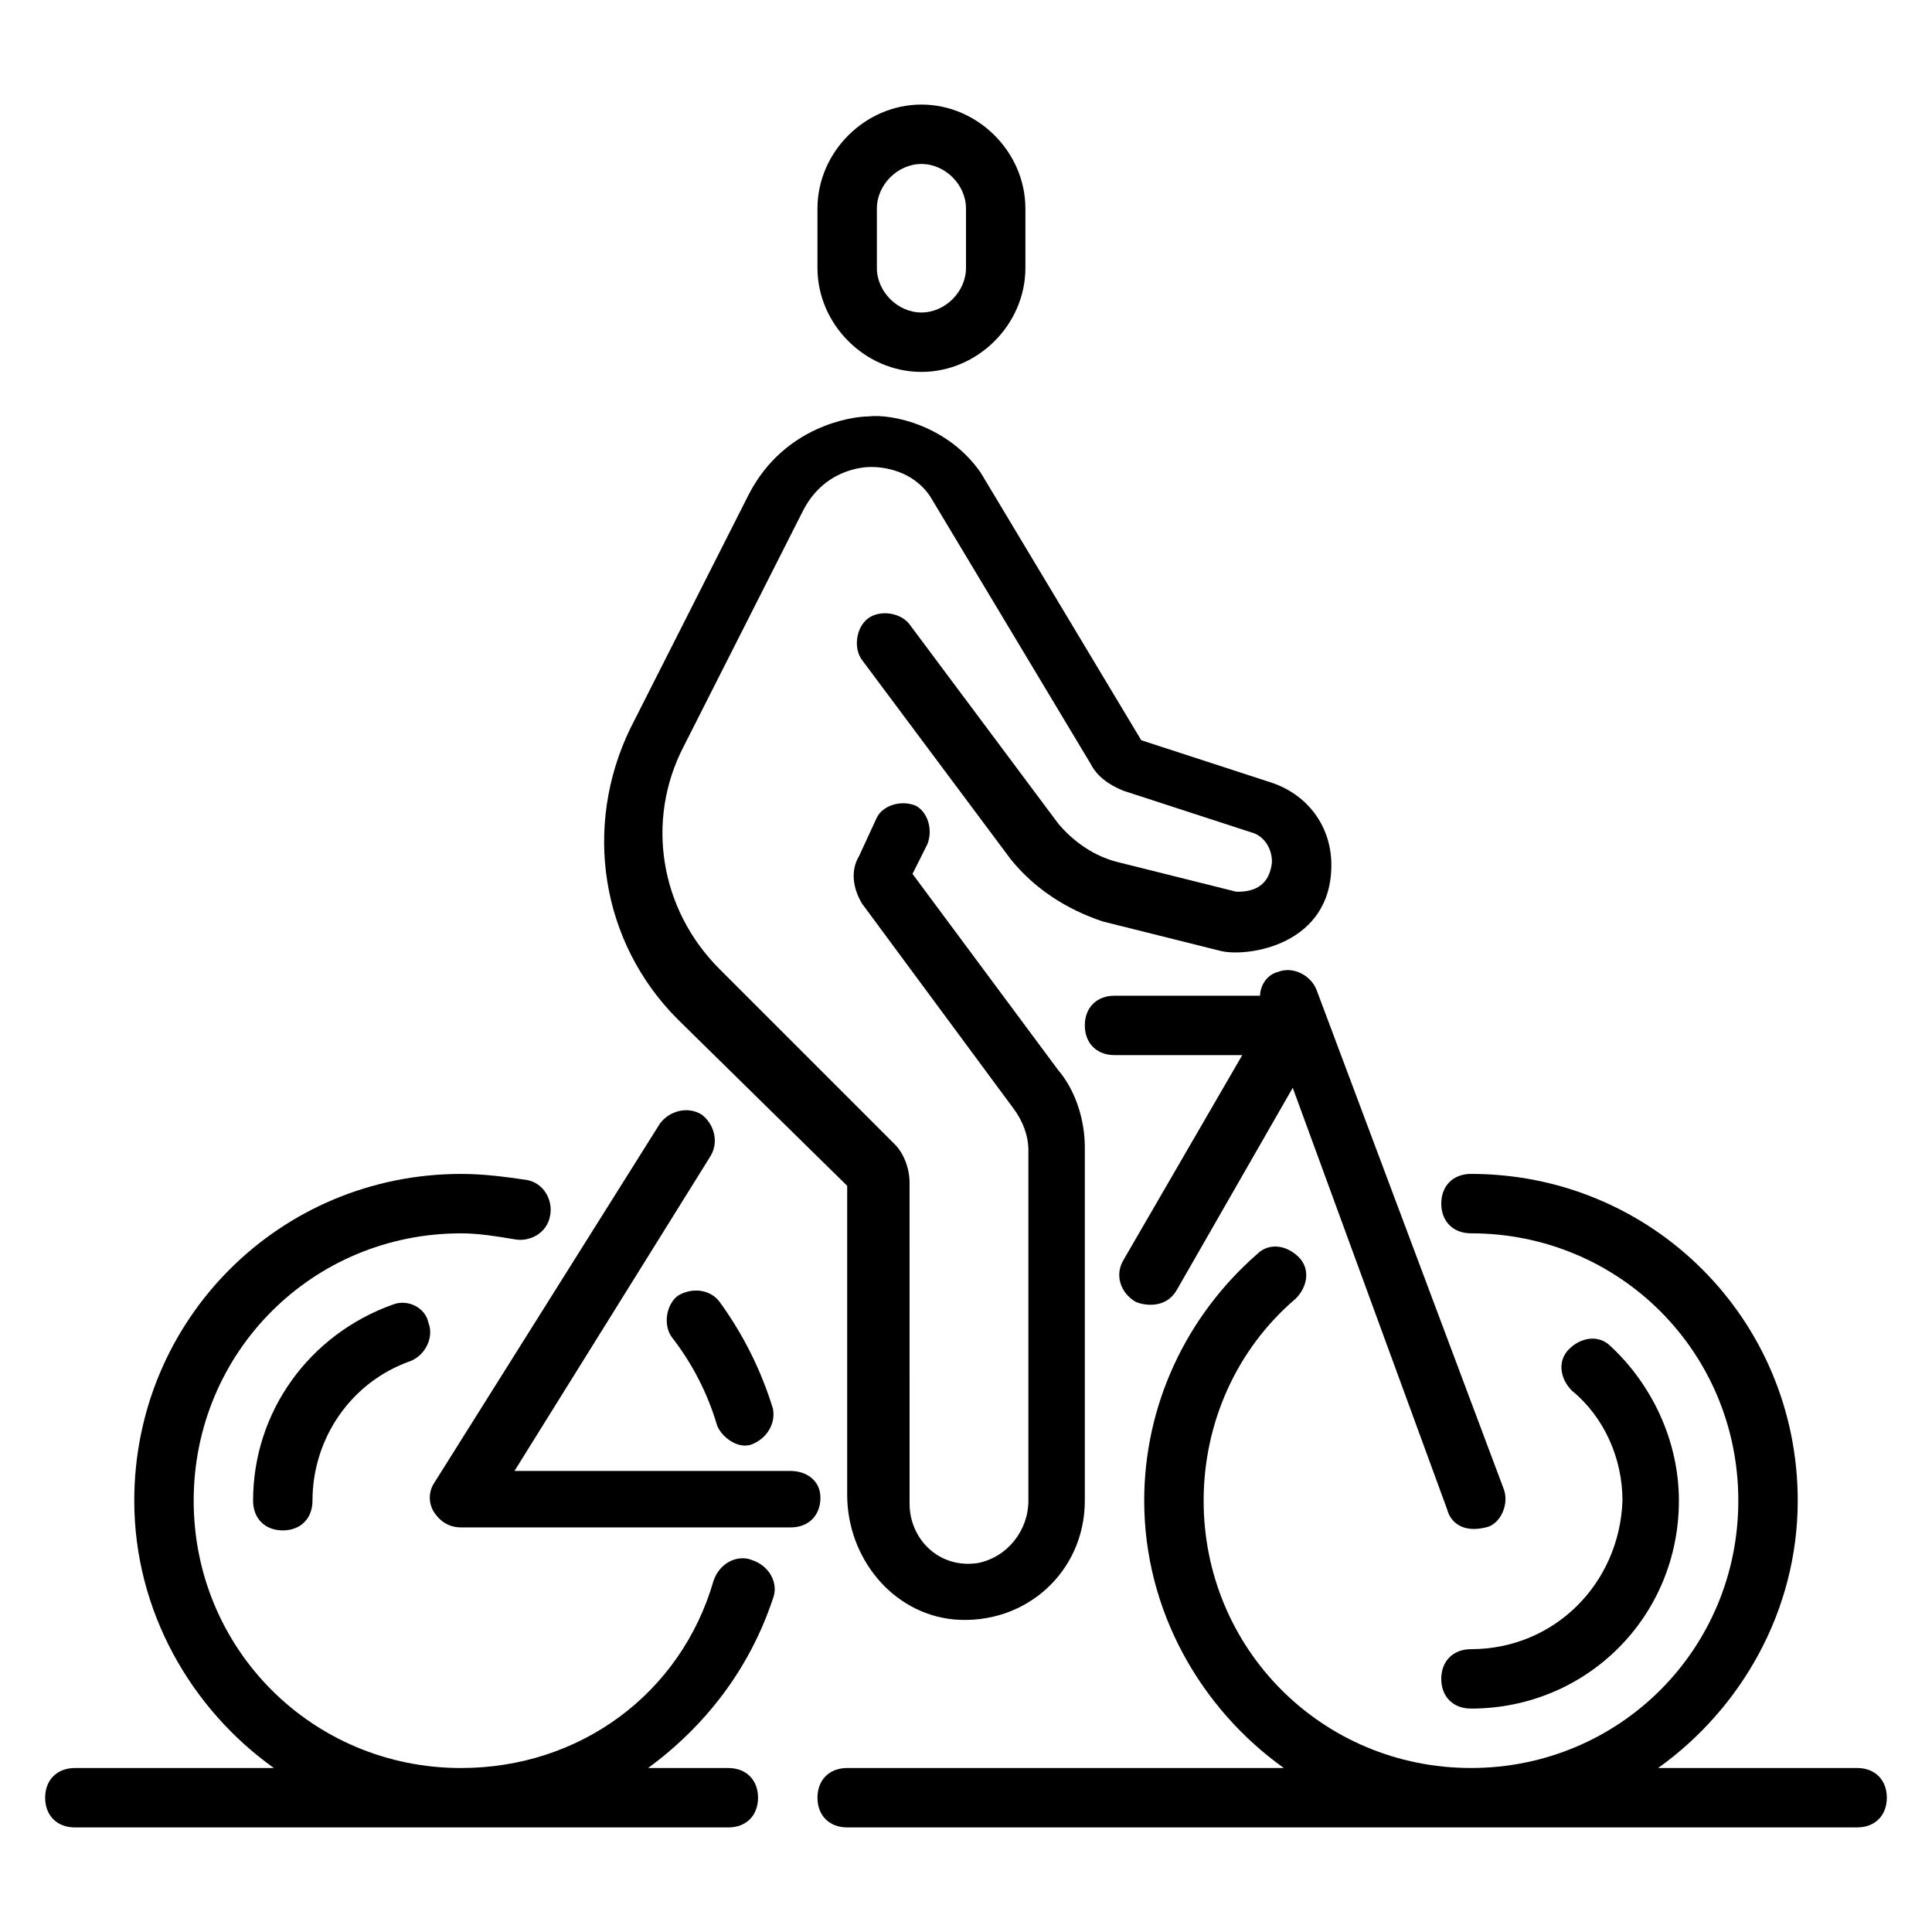
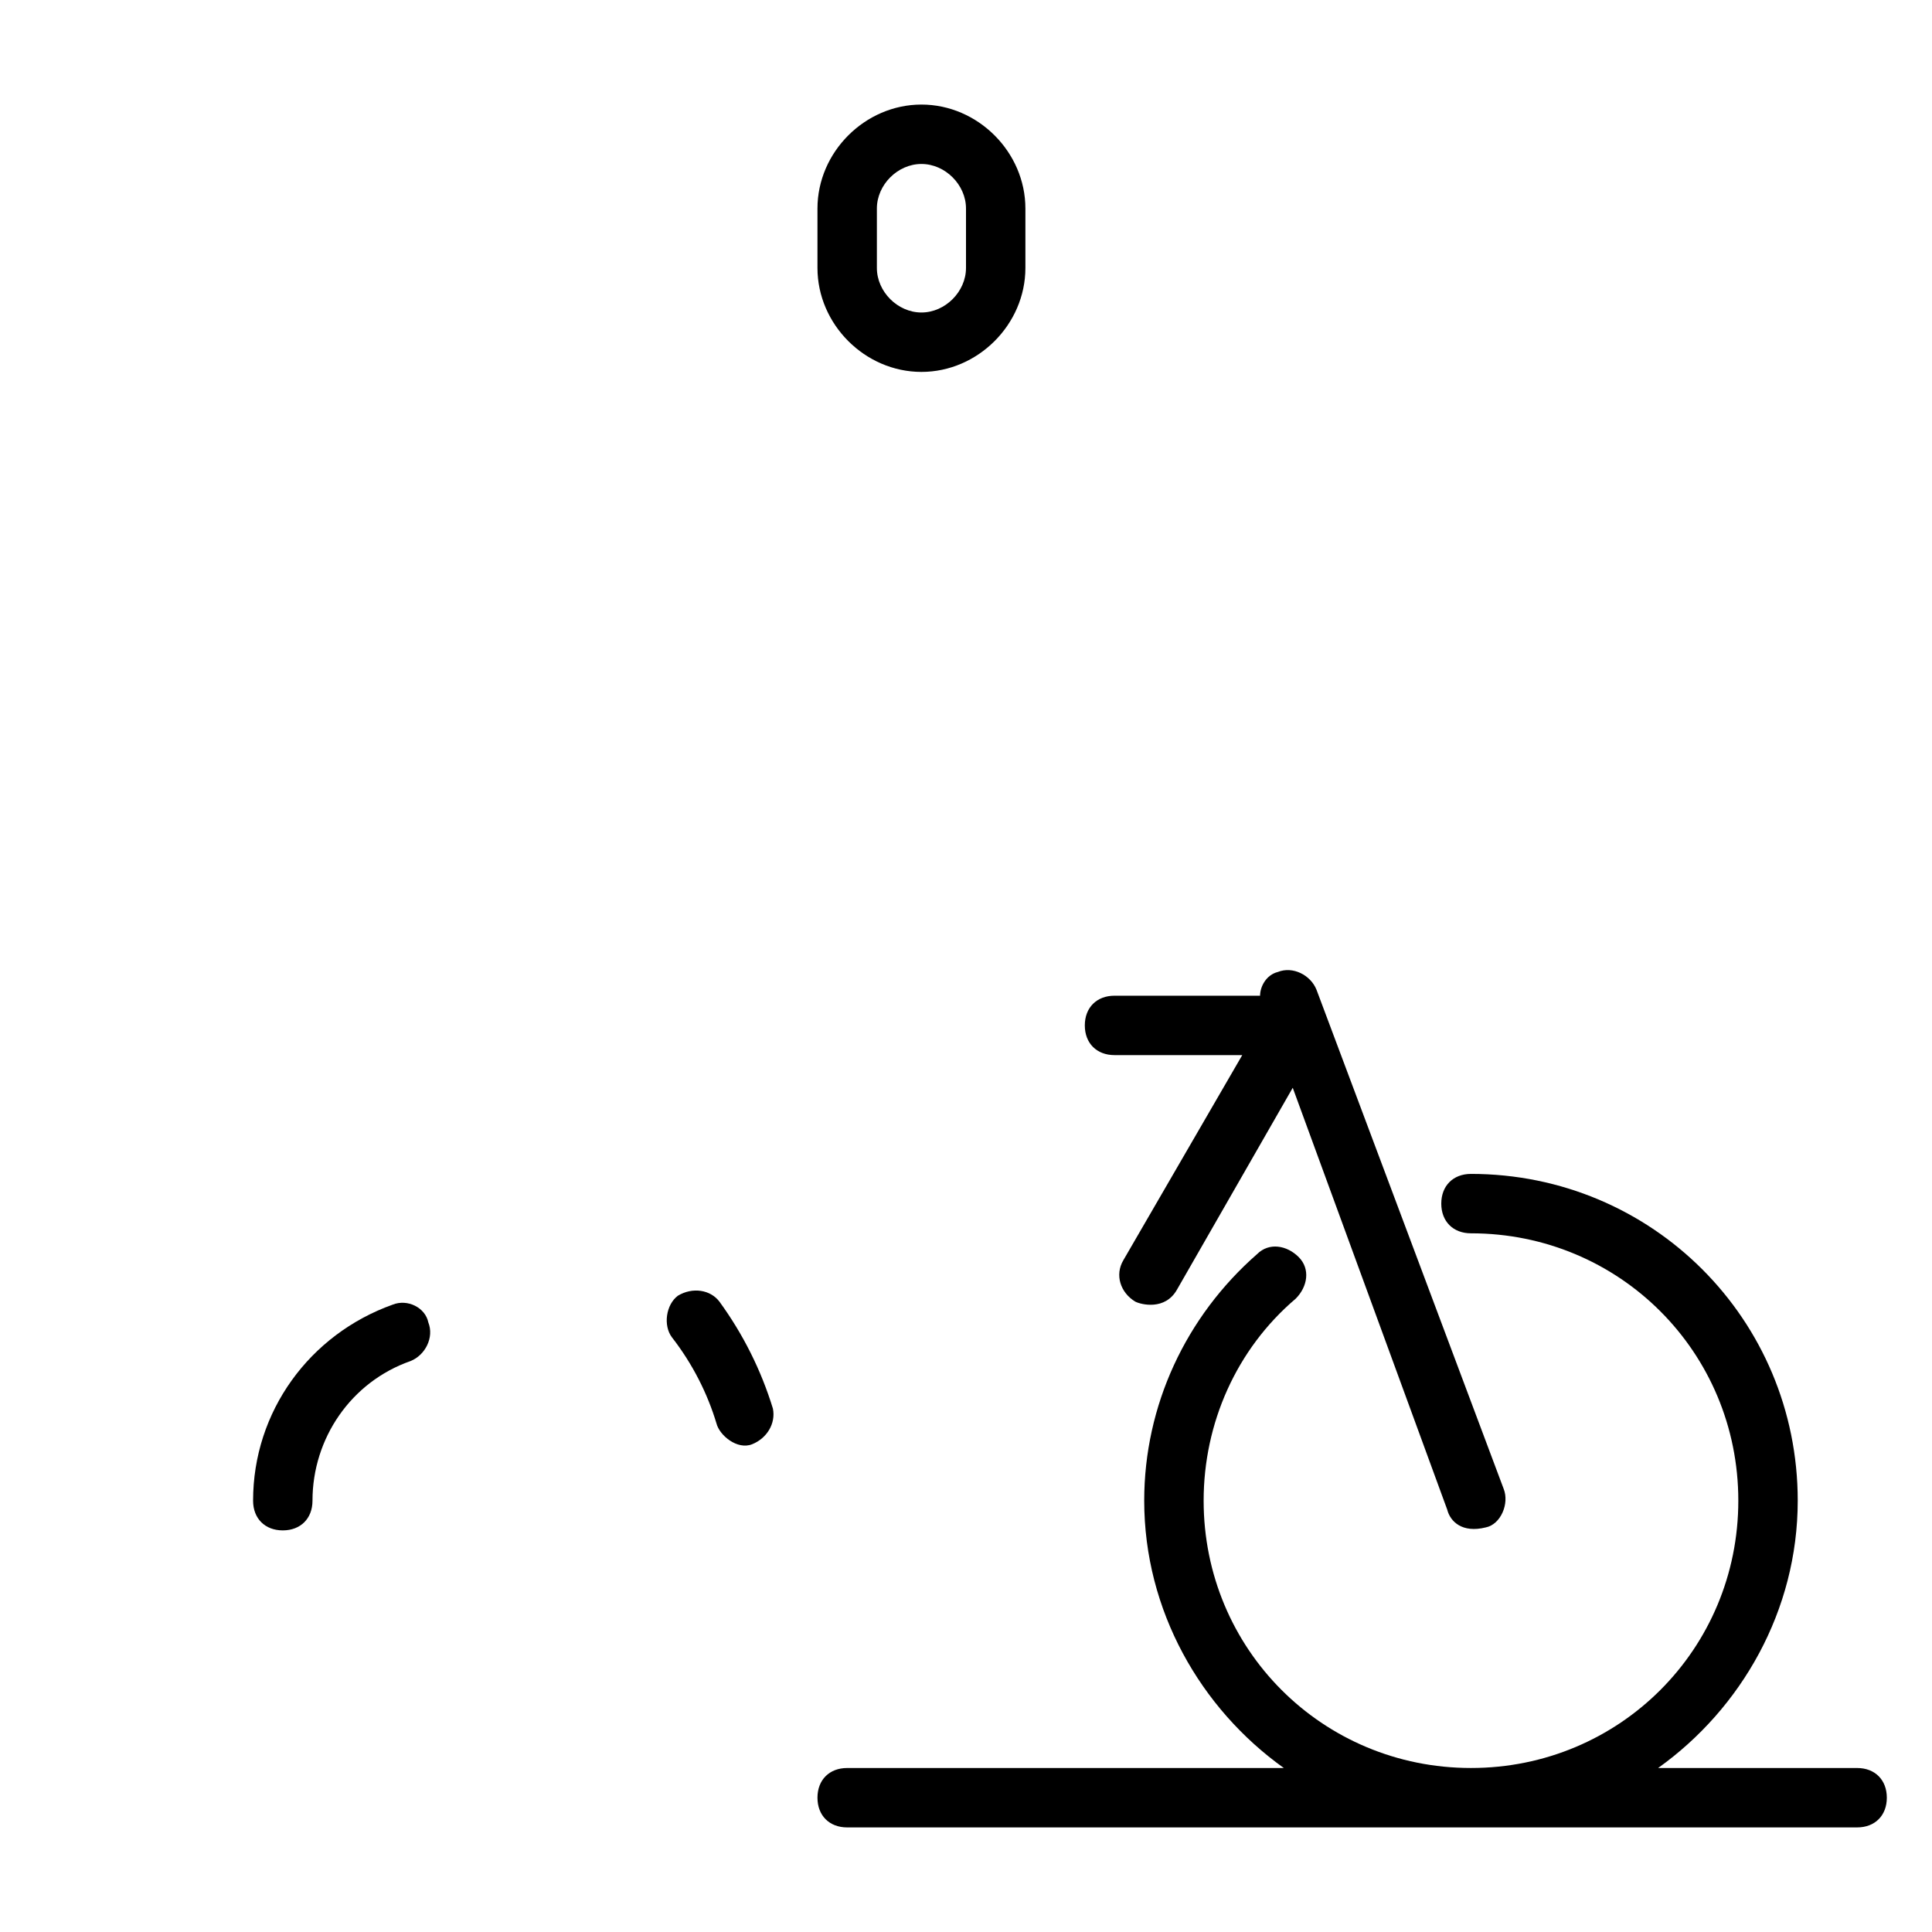
<svg xmlns="http://www.w3.org/2000/svg" fill="#000000" width="800px" height="800px" version="1.1" viewBox="144 144 512 512">
  <g>
    <path d="m636.16 612.54h-52.742c22.043-15.742 37-41.723 37-70.848 0-48.02-38.574-86.594-86.594-86.594-4.723 0-7.871 3.148-7.871 7.871s3.148 7.871 7.871 7.871c39.359 0 70.848 31.488 70.848 70.848s-31.488 70.848-70.848 70.848-70.848-31.488-70.848-70.848c0-20.469 8.66-40.148 24.402-53.531 3.148-3.148 3.938-7.871 0.789-11.02-3.148-3.148-7.871-3.938-11.02-0.789-18.898 16.535-29.918 40.152-29.918 65.344 0 29.125 14.957 55.105 37 70.848h-115.72c-4.723 0-7.871 3.148-7.871 7.871 0 4.723 3.148 7.871 7.871 7.871h267.65c4.723 0 7.871-3.148 7.871-7.871 0-4.723-3.148-7.871-7.871-7.871z" />
-     <path d="m353.55 533.82h-73.211l51.957-83.445c2.363-3.938 0.789-8.66-2.363-11.02-3.938-2.363-8.66-0.789-11.02 2.363l-59.828 95.25c-1.574 2.363-1.574 5.512 0 7.871 1.574 2.363 3.938 3.938 7.086 3.938h87.379c4.723 0 7.871-3.148 7.871-7.871 0-4.727-3.938-7.086-7.871-7.086z" />
    <path d="m492.89 406.3c-1.574-3.938-6.297-6.297-10.234-4.723-3.148 0.789-4.723 3.938-4.723 6.297h-38.574c-4.723 0-7.871 3.148-7.871 7.871 0 4.723 3.148 7.871 7.871 7.871h33.852l-31.488 54.316c-2.363 3.938-0.789 8.66 3.148 11.02 1.574 0.789 7.871 2.363 11.02-3.148l30.699-53.531 40.934 111.78c0.789 3.148 3.938 6.297 10.234 4.723 3.938-0.789 6.297-6.297 4.723-10.234z" />
    <path d="m323.64 487.38c-3.148 2.363-3.938 7.871-1.574 11.02 5.512 7.086 9.445 14.957 11.809 22.828 0.789 3.148 5.512 7.086 9.445 5.512 3.938-1.574 6.297-5.512 5.512-9.445-3.148-10.234-7.871-19.68-14.168-28.34-2.363-3.148-7.09-3.938-11.023-1.574z" />
-     <path d="m343.32 557.44c-3.938-1.574-8.66 0.789-10.234 5.512-8.66 29.914-35.422 49.594-66.91 49.594-39.359 0-70.848-31.488-70.848-70.848 0-39.359 31.488-70.848 70.848-70.848 4.723 0 9.445 0.789 14.168 1.574 3.938 0.789 8.66-1.574 9.445-6.297 0.789-3.938-1.574-8.66-6.297-9.445-5.512-0.789-11.02-1.578-17.316-1.578-48.02 0-86.594 38.574-86.594 86.594 0 29.125 14.957 55.105 37 70.848h-52.746c-4.723 0-7.871 3.148-7.871 7.871 0 4.723 3.148 7.871 7.871 7.871h173.18c4.723 0 7.871-3.148 7.871-7.871 0-4.723-3.148-7.871-7.871-7.871h-21.254c14.957-11.02 26.766-25.977 33.062-44.871 1.578-3.934-0.785-8.66-5.508-10.234z" />
-     <path d="m368.51 458.25v81.867c0 16.531 11.809 31.488 28.34 33.062 18.895 1.574 34.637-12.594 34.637-31.488v-93.672c0-7.086-2.363-14.957-7.086-20.469l-38.574-51.957 3.938-7.871c1.574-3.938 0-8.66-3.148-10.234-3.938-1.574-8.66 0-10.234 3.148l-4.723 10.234c-2.363 3.938-1.574 8.66 0.789 12.594l40.148 54.316c2.363 3.148 3.938 7.086 3.938 11.02v92.891c0 7.871-5.512 14.957-13.383 16.531-10.234 1.574-18.105-6.297-18.105-15.742l-0.004-85.016c0-3.938-1.574-7.871-3.938-10.234l-46.445-46.445c-15.742-15.742-19.68-39.359-9.445-59.039l31.488-62.188c5.512-11.02 15.742-11.809 18.105-11.809 3.148 0 11.02 0.789 15.742 7.871l42.508 70.848c1.574 3.148 4.723 5.512 8.66 7.086l33.852 11.02c3.148 0.789 5.512 3.938 5.512 7.871-0.789 7.871-7.086 7.871-9.445 7.871l-31.488-7.871c-6.297-1.574-11.809-5.512-15.742-10.234l-39.359-52.742c-2.363-3.148-7.871-3.938-11.02-1.574-3.148 2.363-3.938 7.871-1.574 11.02l39.359 52.742c6.297 7.871 14.957 13.383 24.402 16.531l31.488 7.871c7.086 1.574 29.125-1.574 29.125-22.828 0-10.234-6.297-18.895-16.531-22.043l-33.852-11.02-42.508-70.848c-8.66-12.594-23.617-15.742-29.914-14.957-3.938 0-22.043 2.363-31.488 20.469l-31.488 62.188c-12.594 25.977-7.871 56.68 12.594 77.145z" />
    <path d="m388.19 242.56c14.957 0 27.551-12.594 27.551-27.551v-15.742c0-14.961-12.594-27.555-27.551-27.555-14.957 0-27.555 12.594-27.555 27.551v15.742c0 14.957 12.598 27.555 27.555 27.555zm-11.809-43.297c0-6.297 5.512-11.809 11.809-11.809s11.809 5.512 11.809 11.809v15.742c0 6.297-5.512 11.809-11.809 11.809s-11.809-5.508-11.809-11.805z" />
    <path d="m248.07 489.74c-22.043 7.875-37 28.34-37 51.957 0 4.723 3.148 7.871 7.871 7.871s7.871-3.148 7.871-7.871c0-16.531 10.234-31.488 25.977-37 3.938-1.574 6.297-6.297 4.723-10.234-0.785-3.934-5.508-6.297-9.441-4.723z" />
-     <path d="m533.82 581.05c-4.723 0-7.871 3.148-7.871 7.871 0 4.723 3.148 7.871 7.871 7.871 30.699 0 55.105-24.402 55.105-55.105 0-15.742-7.086-30.699-18.105-40.934-3.148-3.148-7.871-2.363-11.02 0.789-3.148 3.148-2.363 7.871 0.789 11.02 8.66 7.086 13.383 18.105 13.383 29.125-0.793 22.047-18.113 39.363-40.152 39.363z" />
  </g>
</svg>